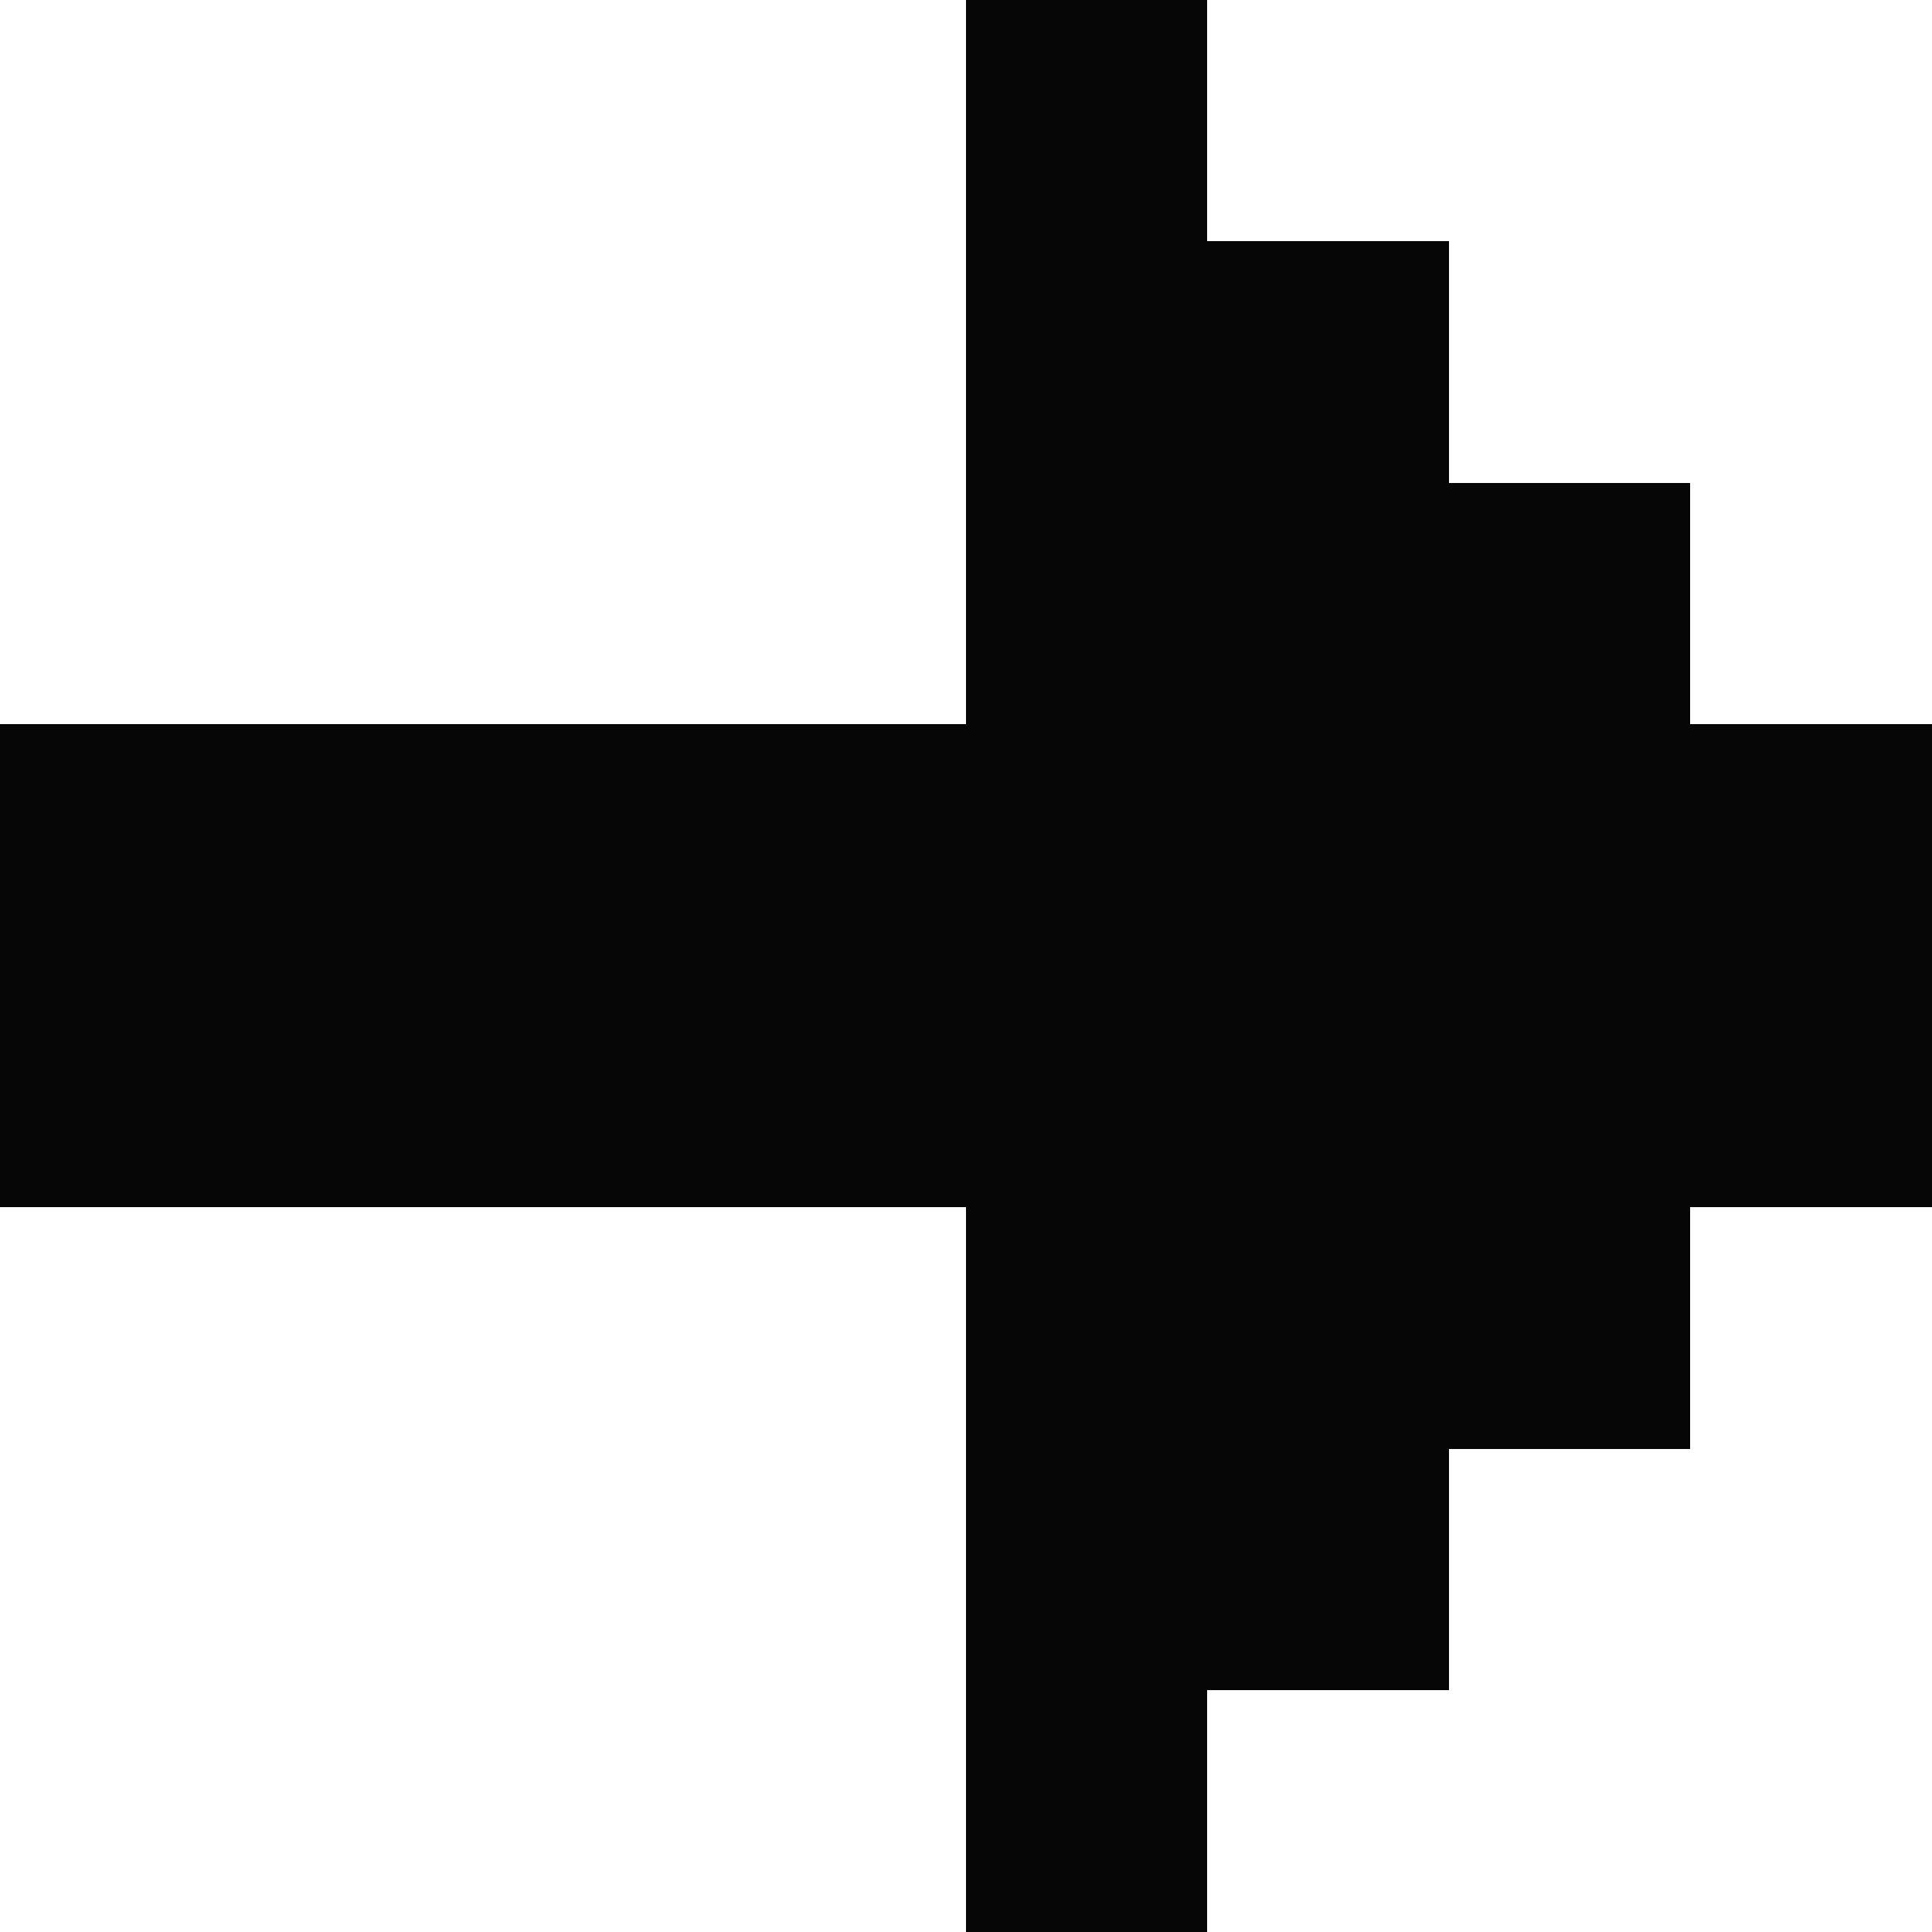
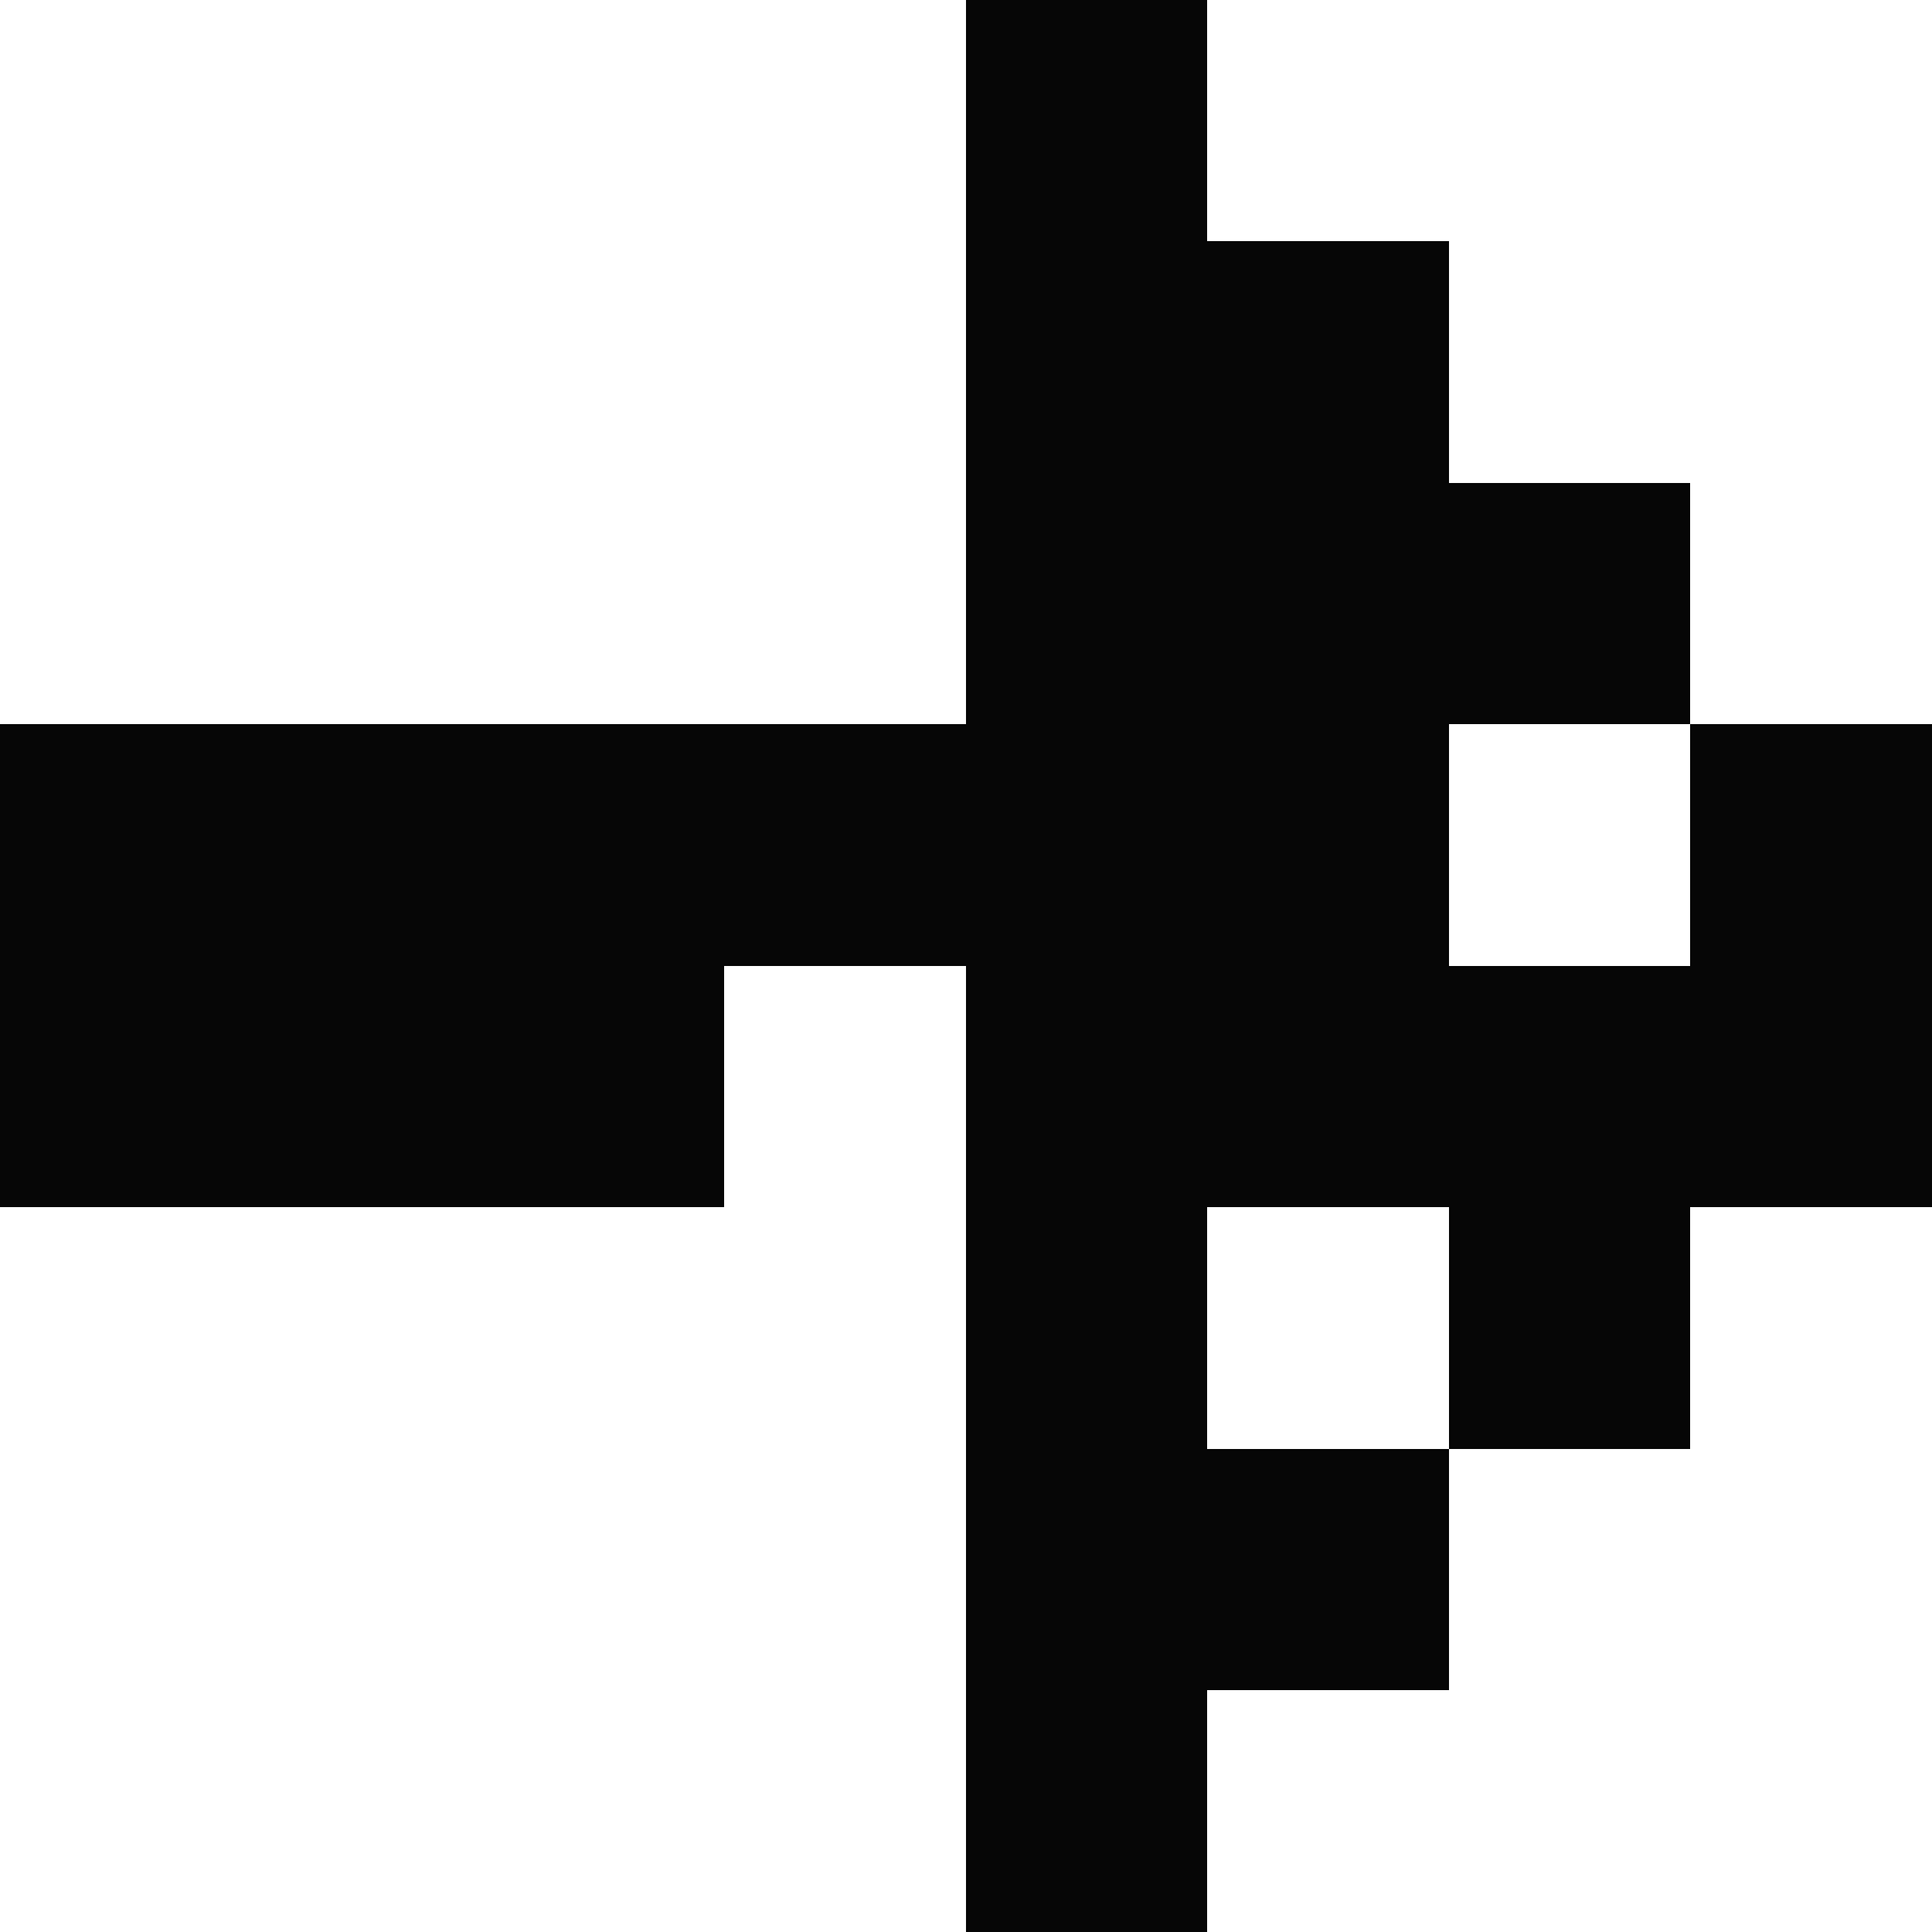
<svg xmlns="http://www.w3.org/2000/svg" version="1.1" width="8" height="8" shape-rendering="crispEdges">
  <rect x="4" y="0" width="1" height="1" fill="#060606" />
  <rect x="4" y="1" width="1" height="1" fill="#060606" />
  <rect x="5" y="1" width="1" height="1" fill="#060606" />
  <rect x="4" y="2" width="1" height="1" fill="#060606" />
  <rect x="5" y="2" width="1" height="1" fill="#060606" />
  <rect x="6" y="2" width="1" height="1" fill="#060606" />
  <rect x="0" y="3" width="1" height="1" fill="#060606" />
  <rect x="1" y="3" width="1" height="1" fill="#060606" />
  <rect x="2" y="3" width="1" height="1" fill="#060606" />
  <rect x="3" y="3" width="1" height="1" fill="#060606" />
  <rect x="4" y="3" width="1" height="1" fill="#060606" />
  <rect x="5" y="3" width="1" height="1" fill="#060606" />
-   <rect x="6" y="3" width="1" height="1" fill="#060606" />
  <rect x="7" y="3" width="1" height="1" fill="#060606" />
  <rect x="0" y="4" width="1" height="1" fill="#060606" />
  <rect x="1" y="4" width="1" height="1" fill="#060606" />
  <rect x="2" y="4" width="1" height="1" fill="#060606" />
-   <rect x="3" y="4" width="1" height="1" fill="#060606" />
  <rect x="4" y="4" width="1" height="1" fill="#060606" />
  <rect x="5" y="4" width="1" height="1" fill="#060606" />
  <rect x="6" y="4" width="1" height="1" fill="#060606" />
  <rect x="7" y="4" width="1" height="1" fill="#060606" />
  <rect x="4" y="5" width="1" height="1" fill="#060606" />
-   <rect x="5" y="5" width="1" height="1" fill="#060606" />
  <rect x="6" y="5" width="1" height="1" fill="#060606" />
  <rect x="4" y="6" width="1" height="1" fill="#060606" />
  <rect x="5" y="6" width="1" height="1" fill="#060606" />
  <rect x="4" y="7" width="1" height="1" fill="#060606" />
</svg>